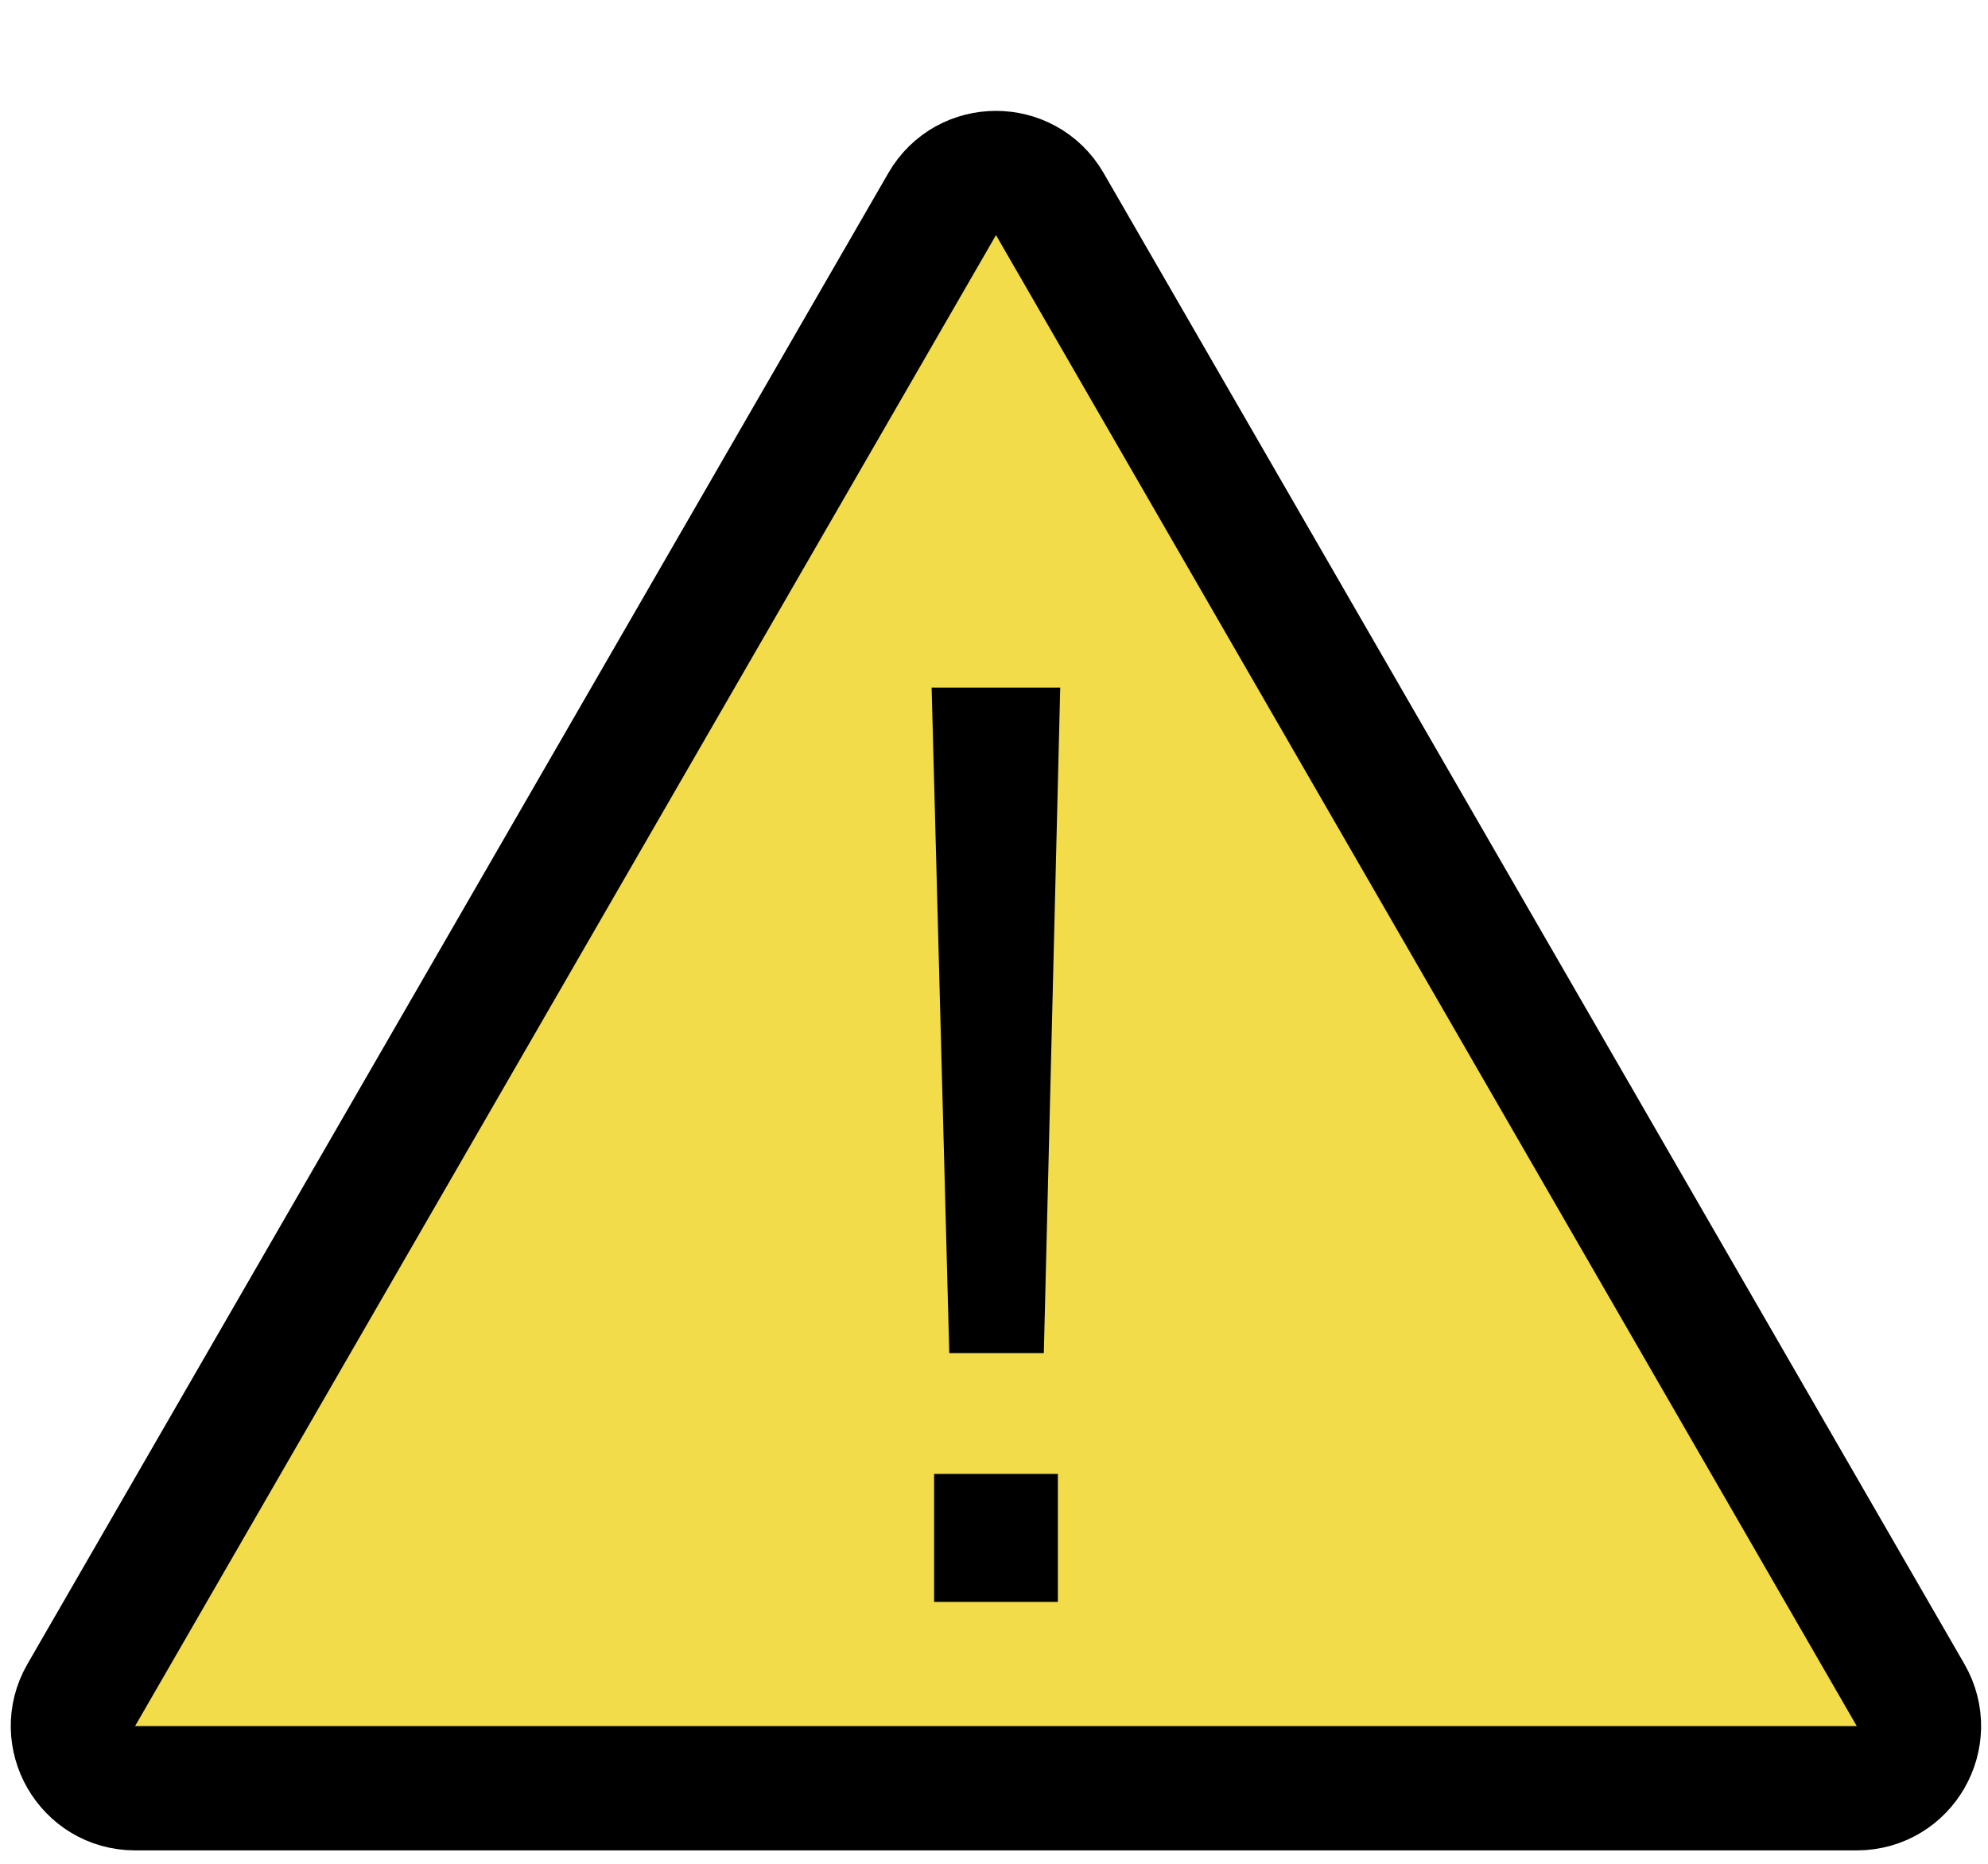
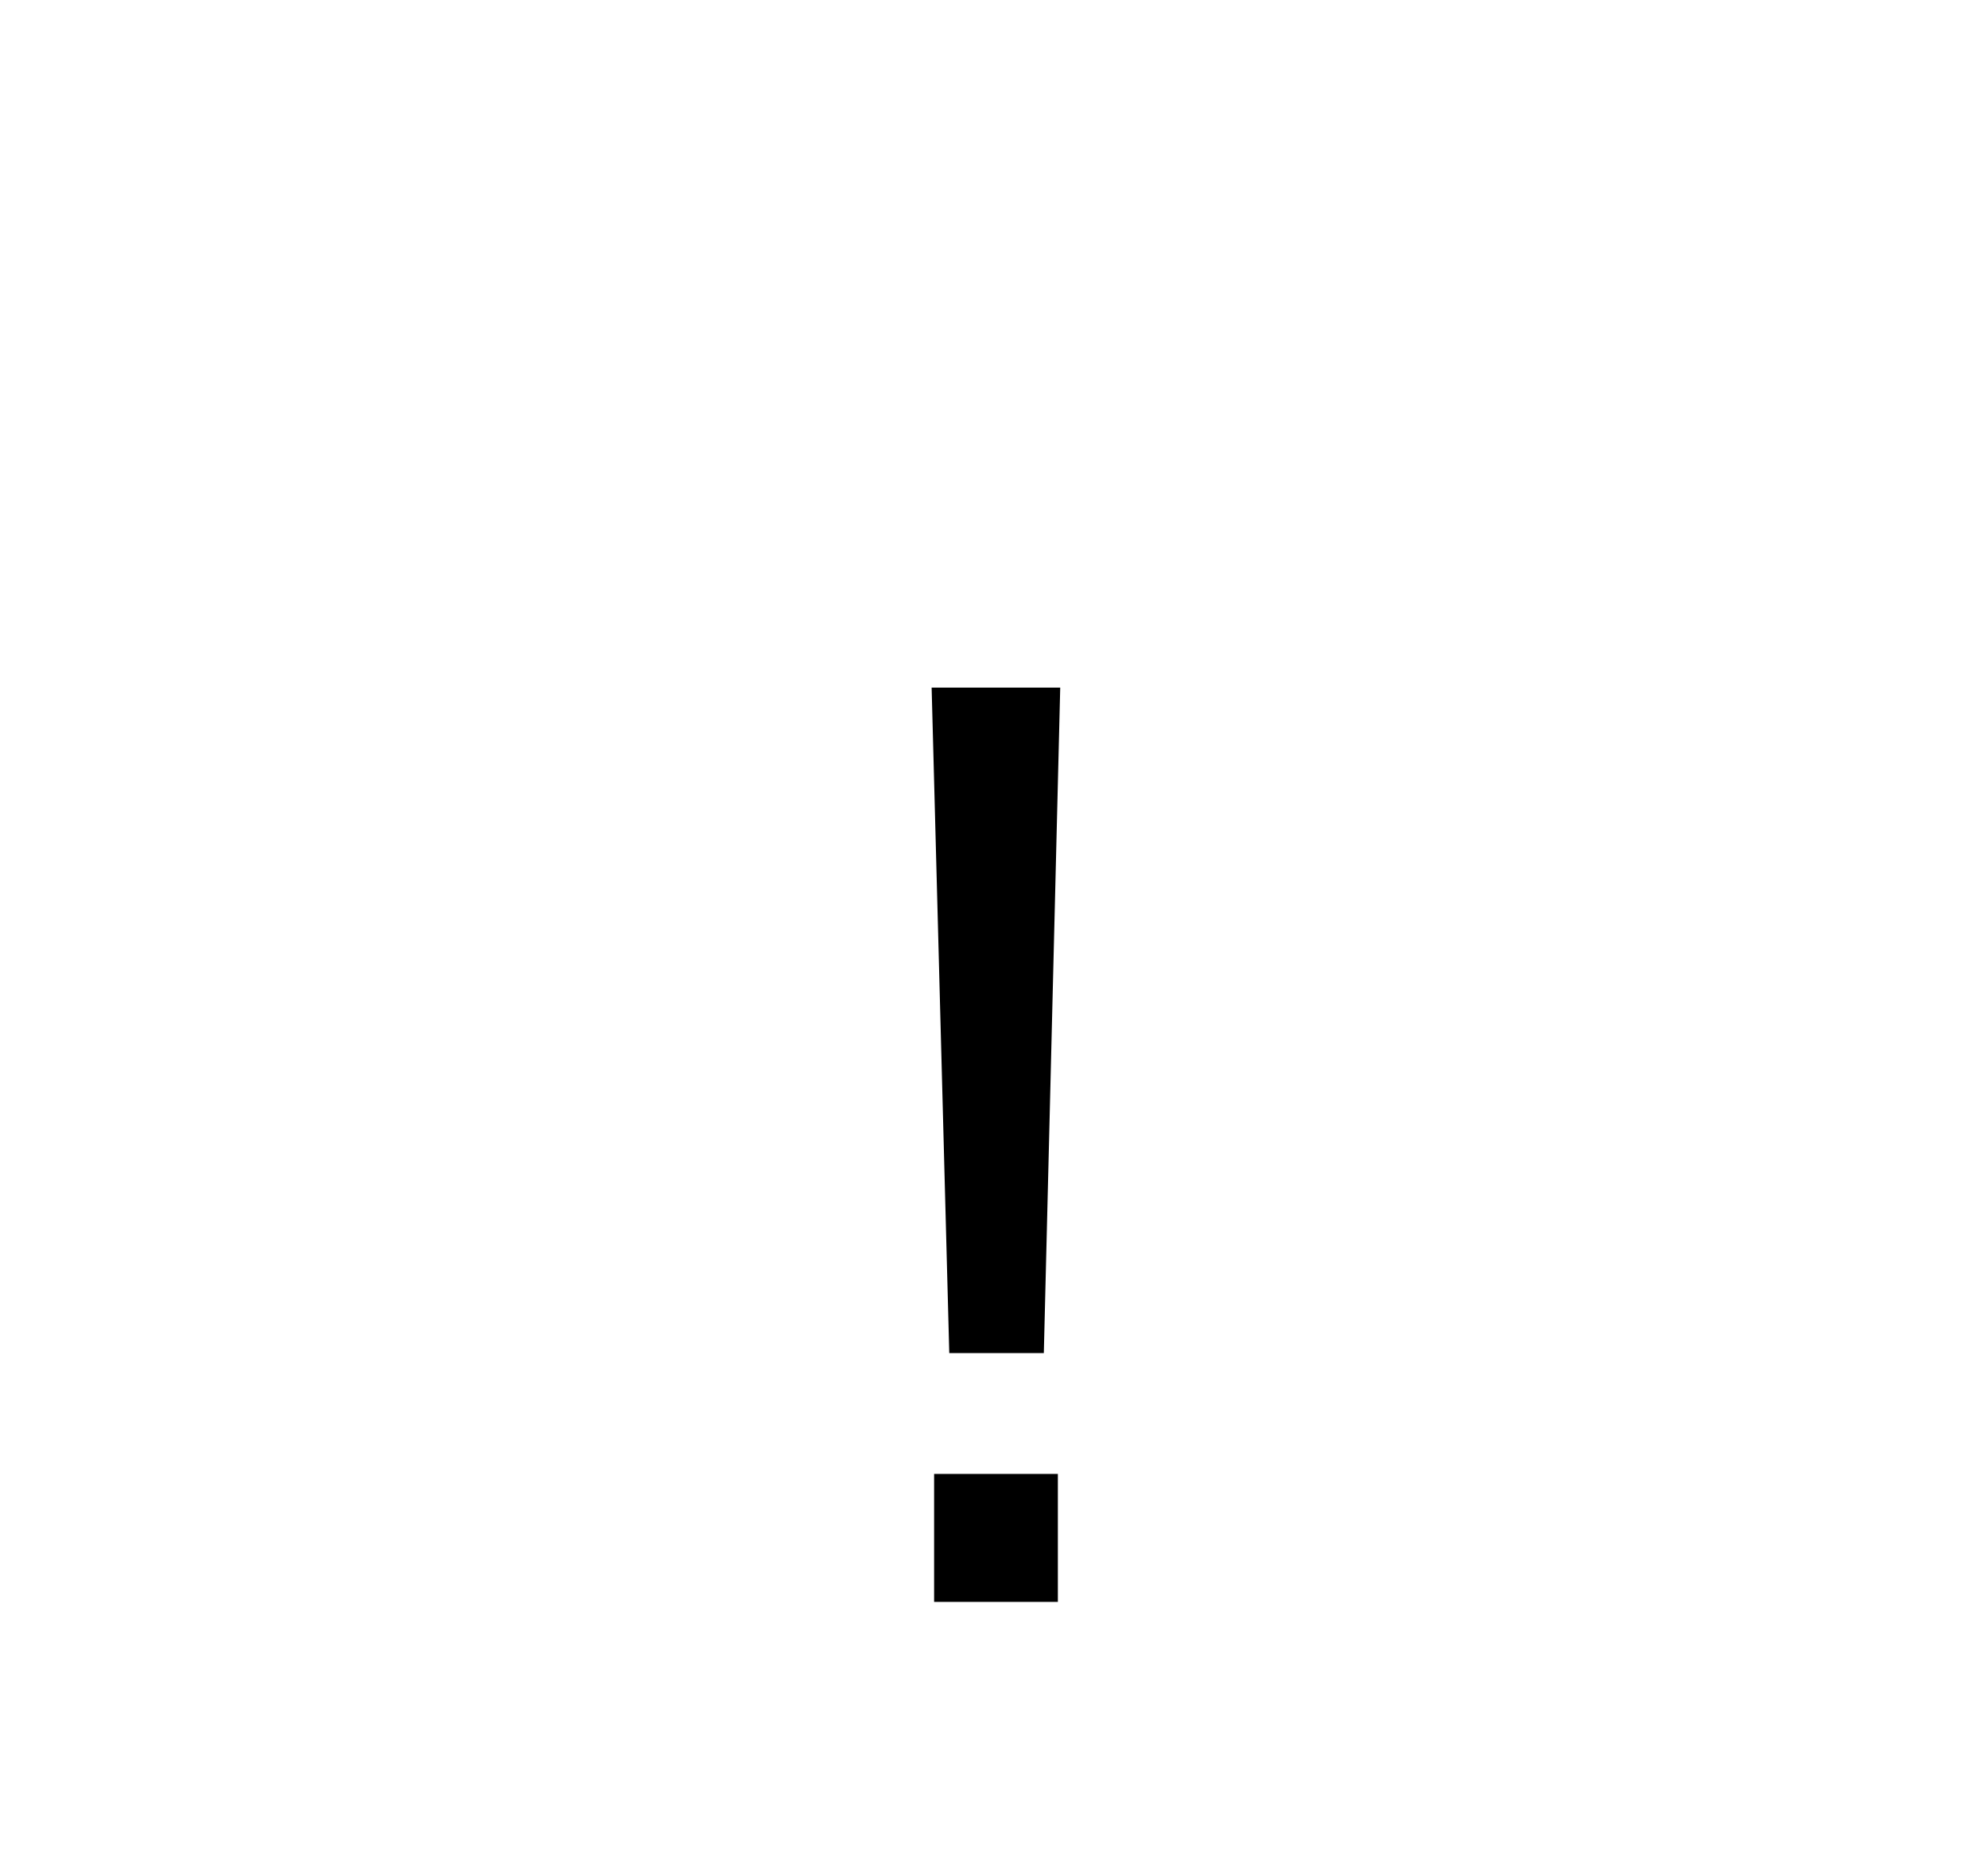
<svg xmlns="http://www.w3.org/2000/svg" width="16" height="15" viewBox="0 0 16 15" fill="none">
-   <path d="M7.583 1.642C7.775 1.309 8.256 1.309 8.449 1.642L15.377 13.642C15.569 13.975 15.329 14.392 14.944 14.392H1.087C0.703 14.392 0.462 13.975 0.654 13.642L7.583 1.642Z" fill="#F2DC4A" stroke="black" />
  <path d="M8.533 5.534L8.401 10.89H7.64L7.498 5.534H8.533ZM8.514 12.892H7.518V11.862H8.514V12.892Z" fill="black" />
</svg>